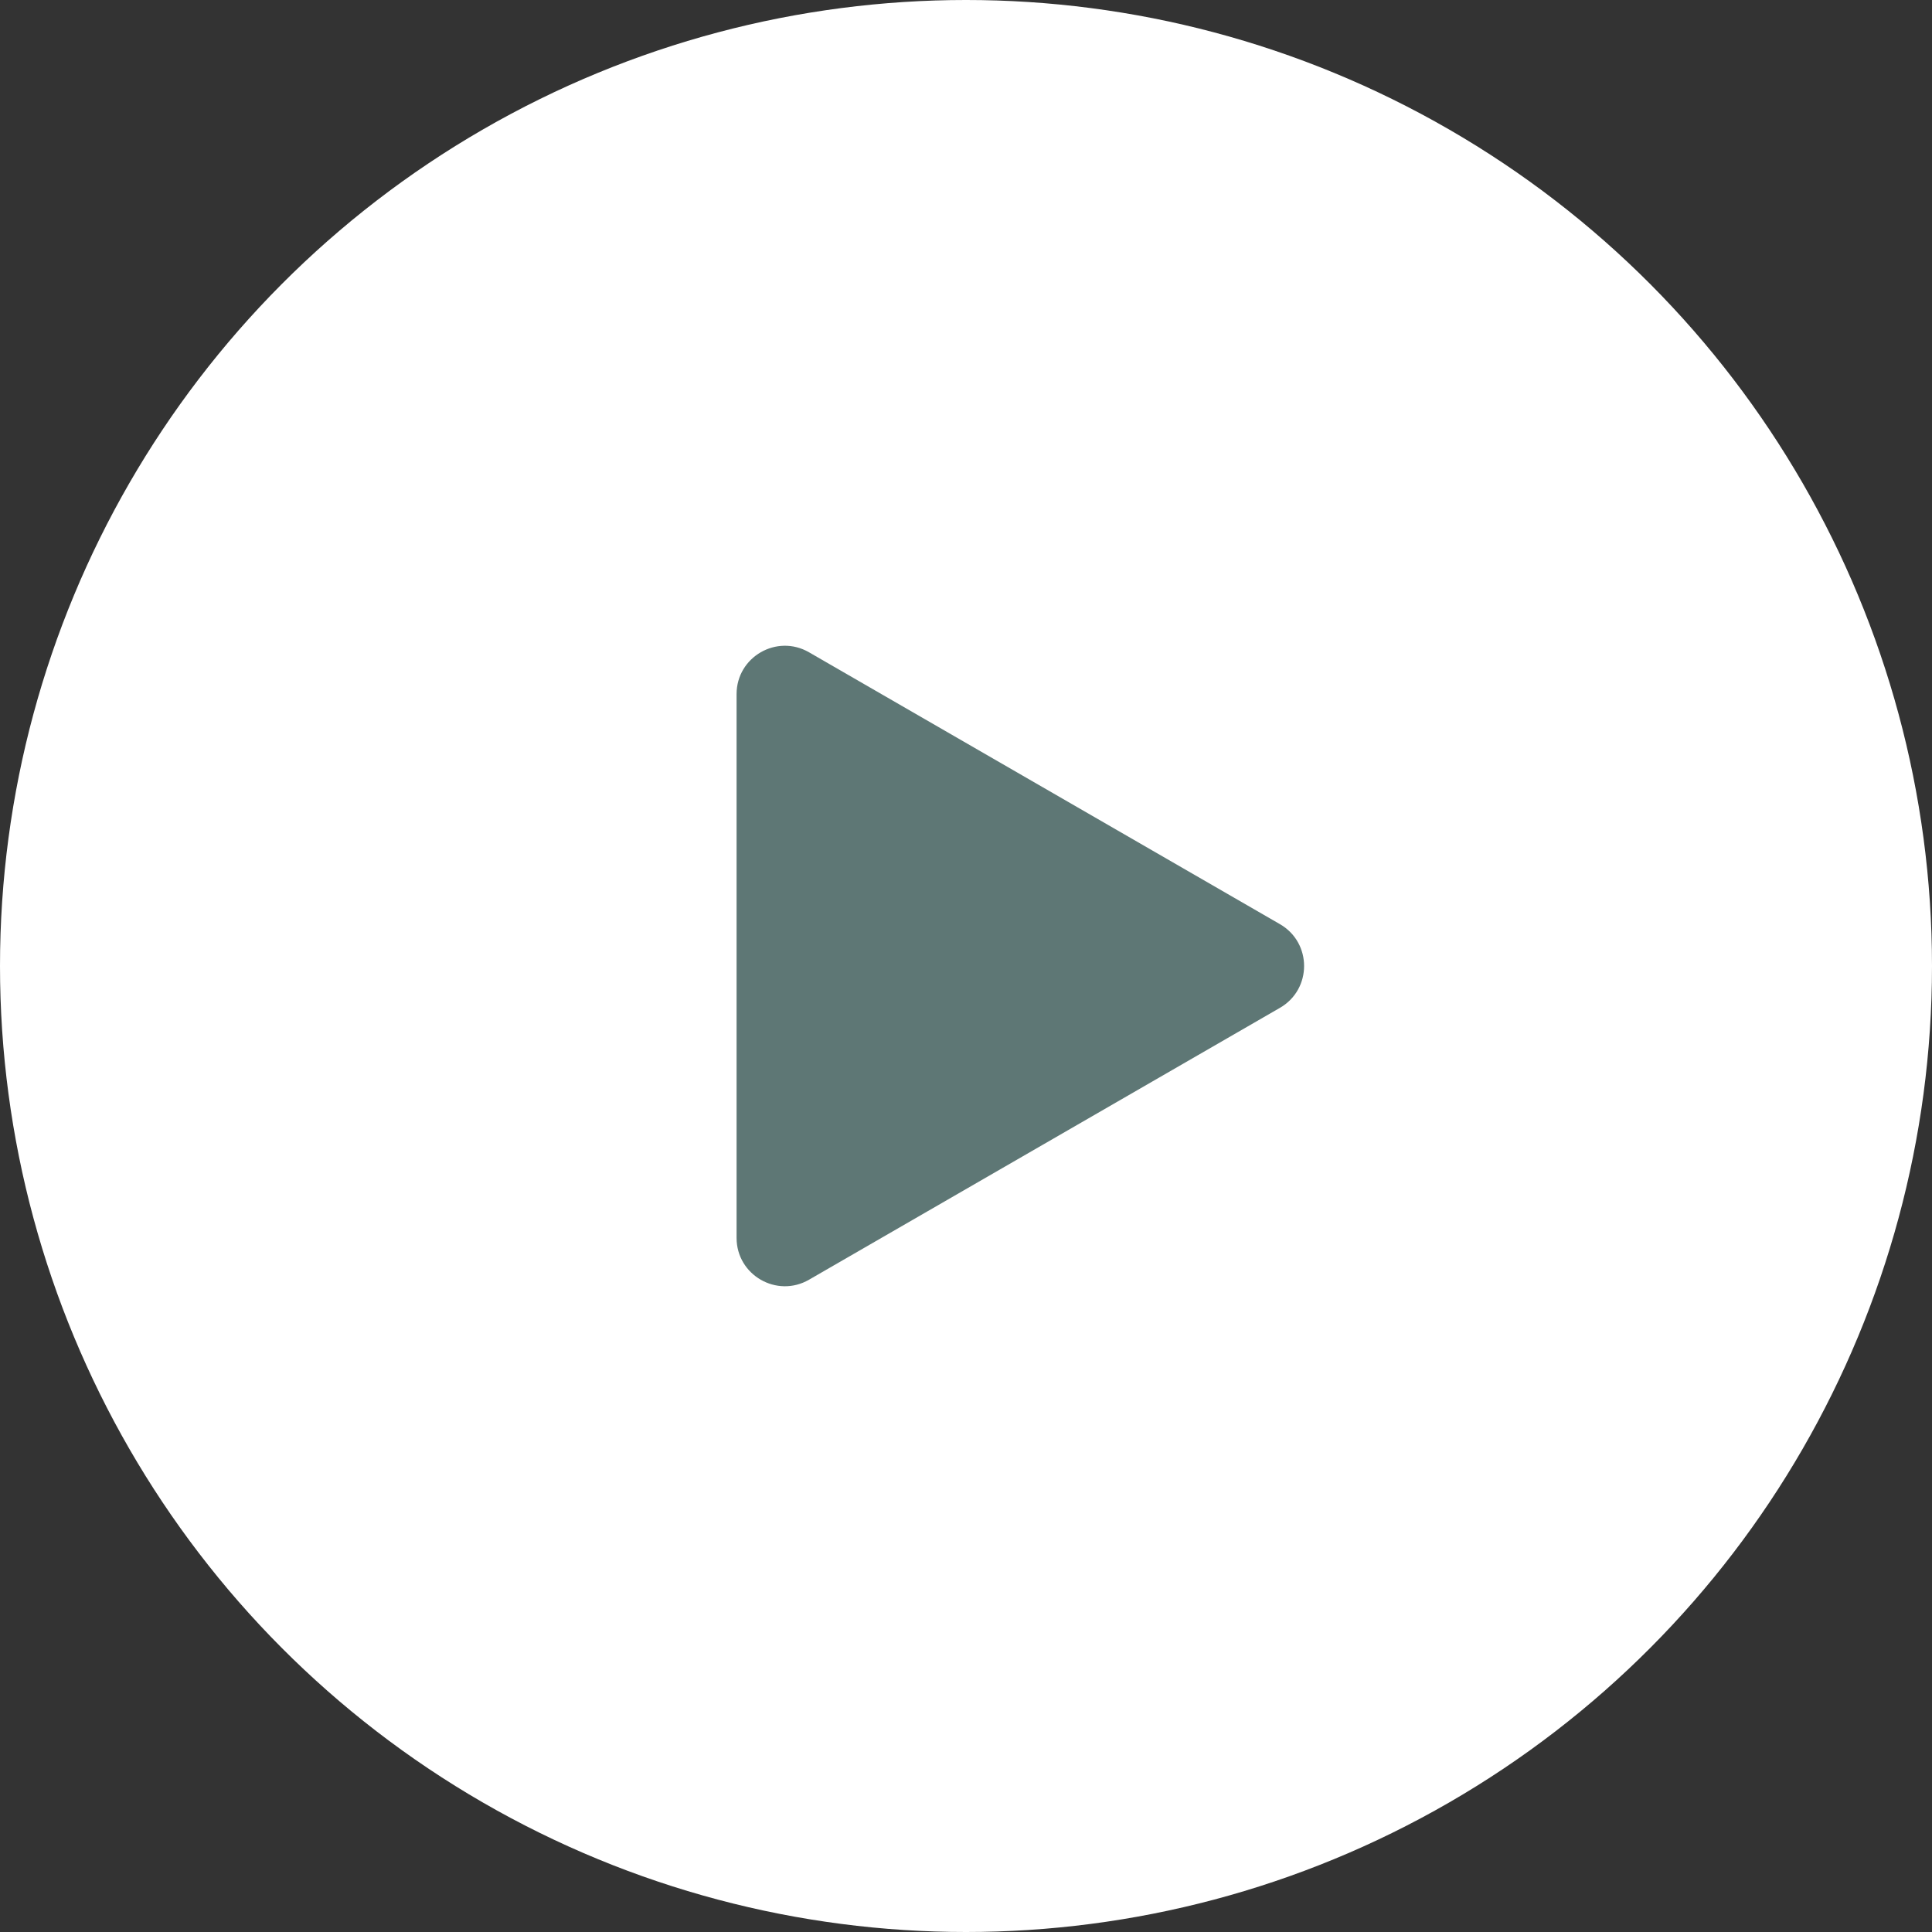
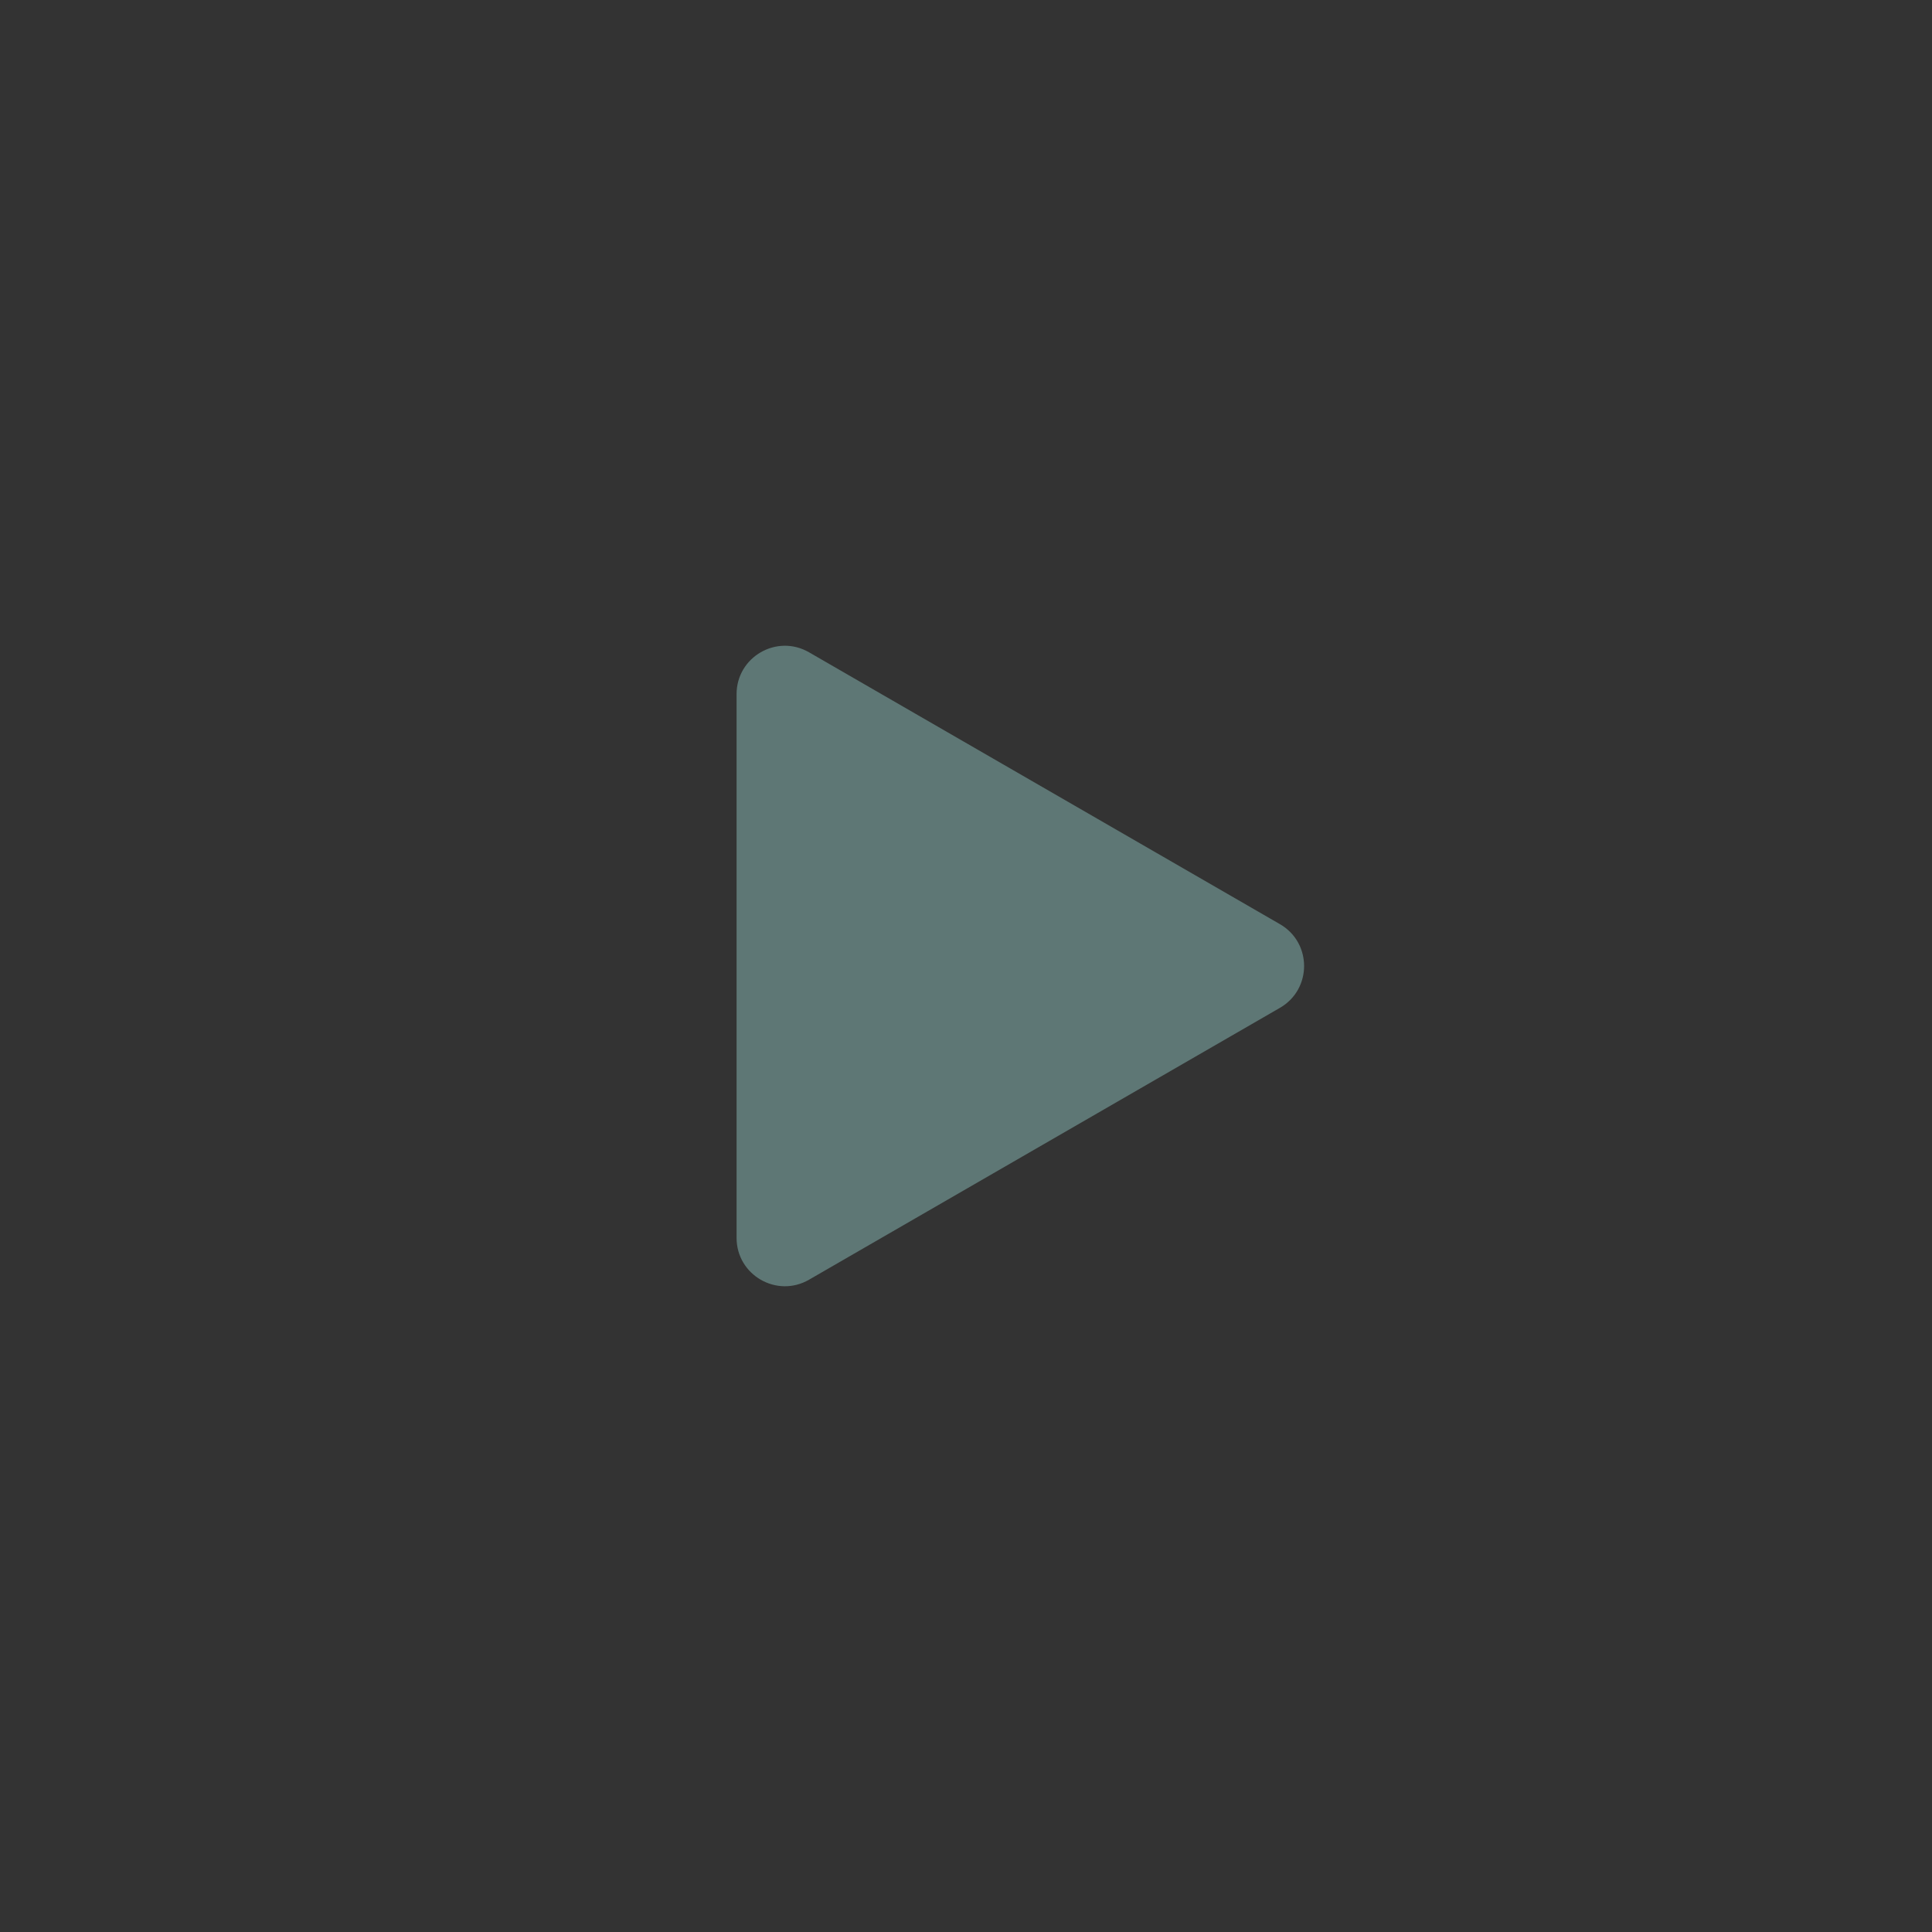
<svg xmlns="http://www.w3.org/2000/svg" viewBox="0 0 80 80" fill="none">
  <rect x="0" y="0" width="80" height="80" fill="#333333" stroke="none" />
-   <circle cx="40" cy="40" r="40" fill="white" />
  <path d="M53 38.268C54.333 39.038 54.333 40.962 53 41.732L33.5 52.99C32.167 53.76 30.5 52.798 30.5 51.258L30.5 28.742C30.5 27.202 32.167 26.24 33.5 27.01L53 38.268Z" fill="#5E7775" />
  <defs id="SvgjsDefs1009" />
</svg>